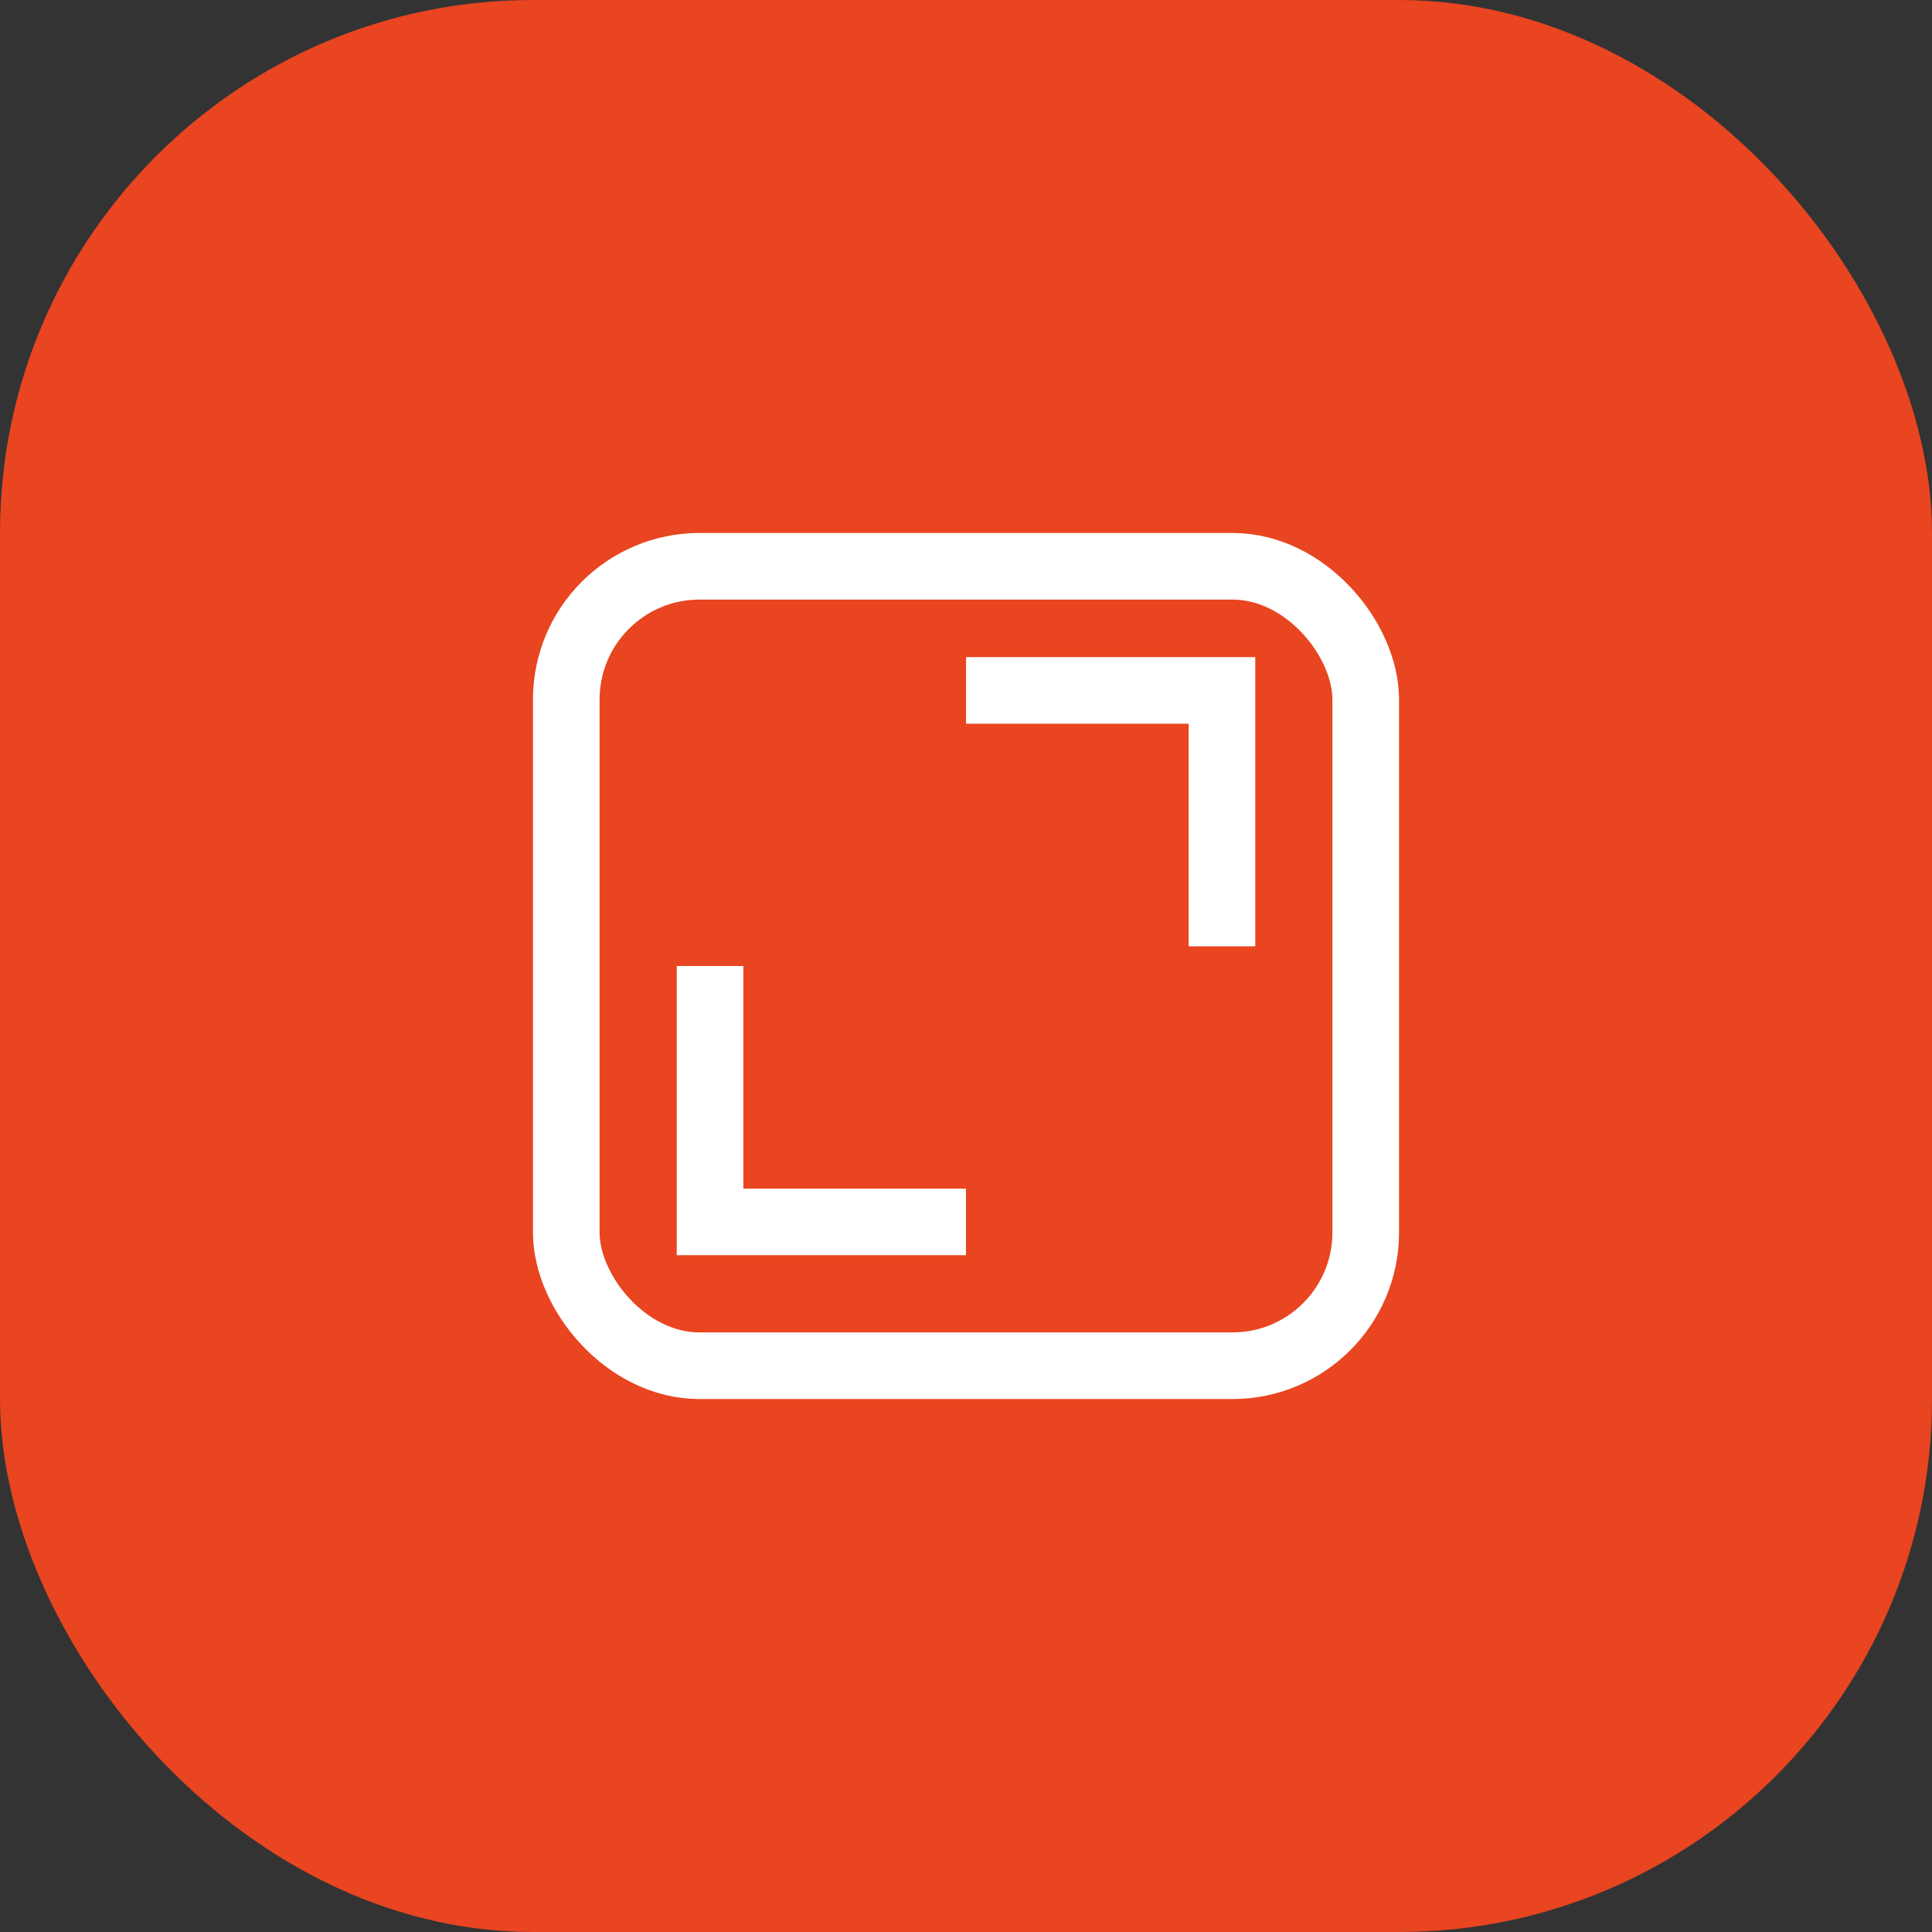
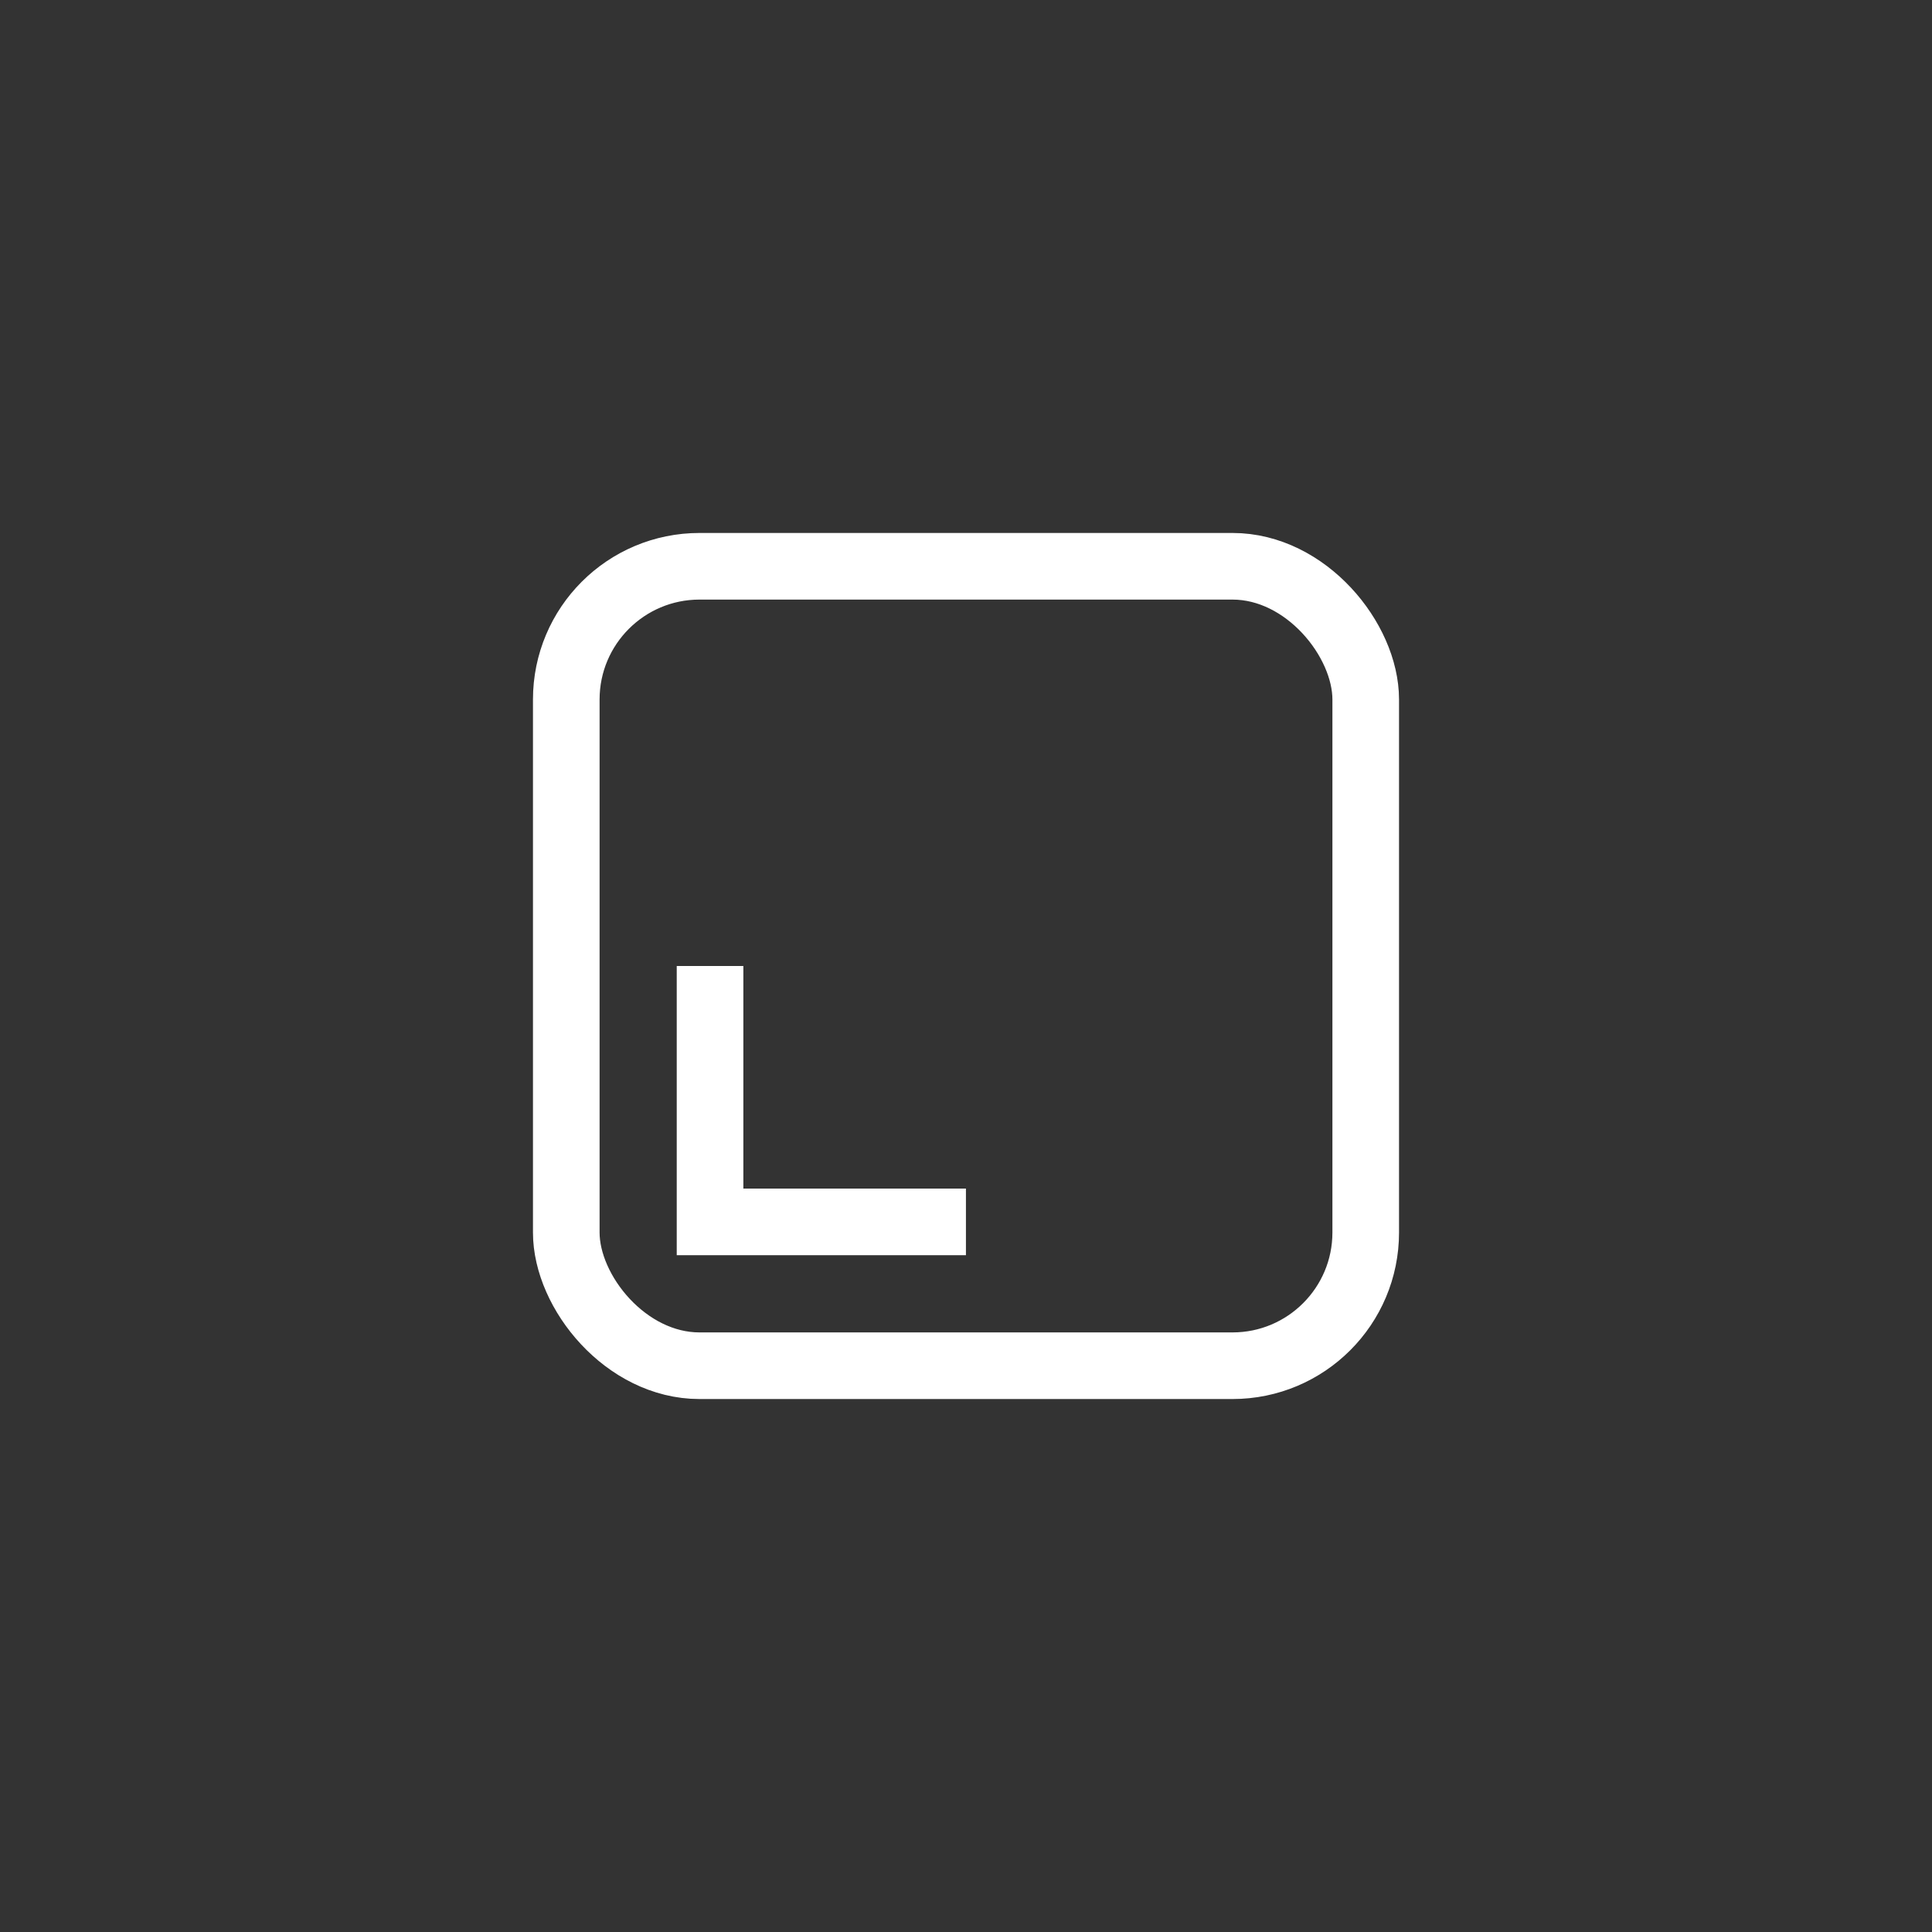
<svg xmlns="http://www.w3.org/2000/svg" width="58" height="58" viewBox="0 0 58 58" fill="none">
  <rect x="0" y="0" width="58" height="58" fill="#333333" stroke="none" />
-   <rect width="58" height="58" rx="16" fill="#E84520" />
  <path d="M21.316 29V36.682H28.998" stroke="white" stroke-width="2" />
-   <path d="M36.684 28.409V20.727H29.002" stroke="white" stroke-width="2" />
  <rect x="17" y="17" width="24" height="24" rx="4" stroke="white" stroke-width="2" />
</svg>